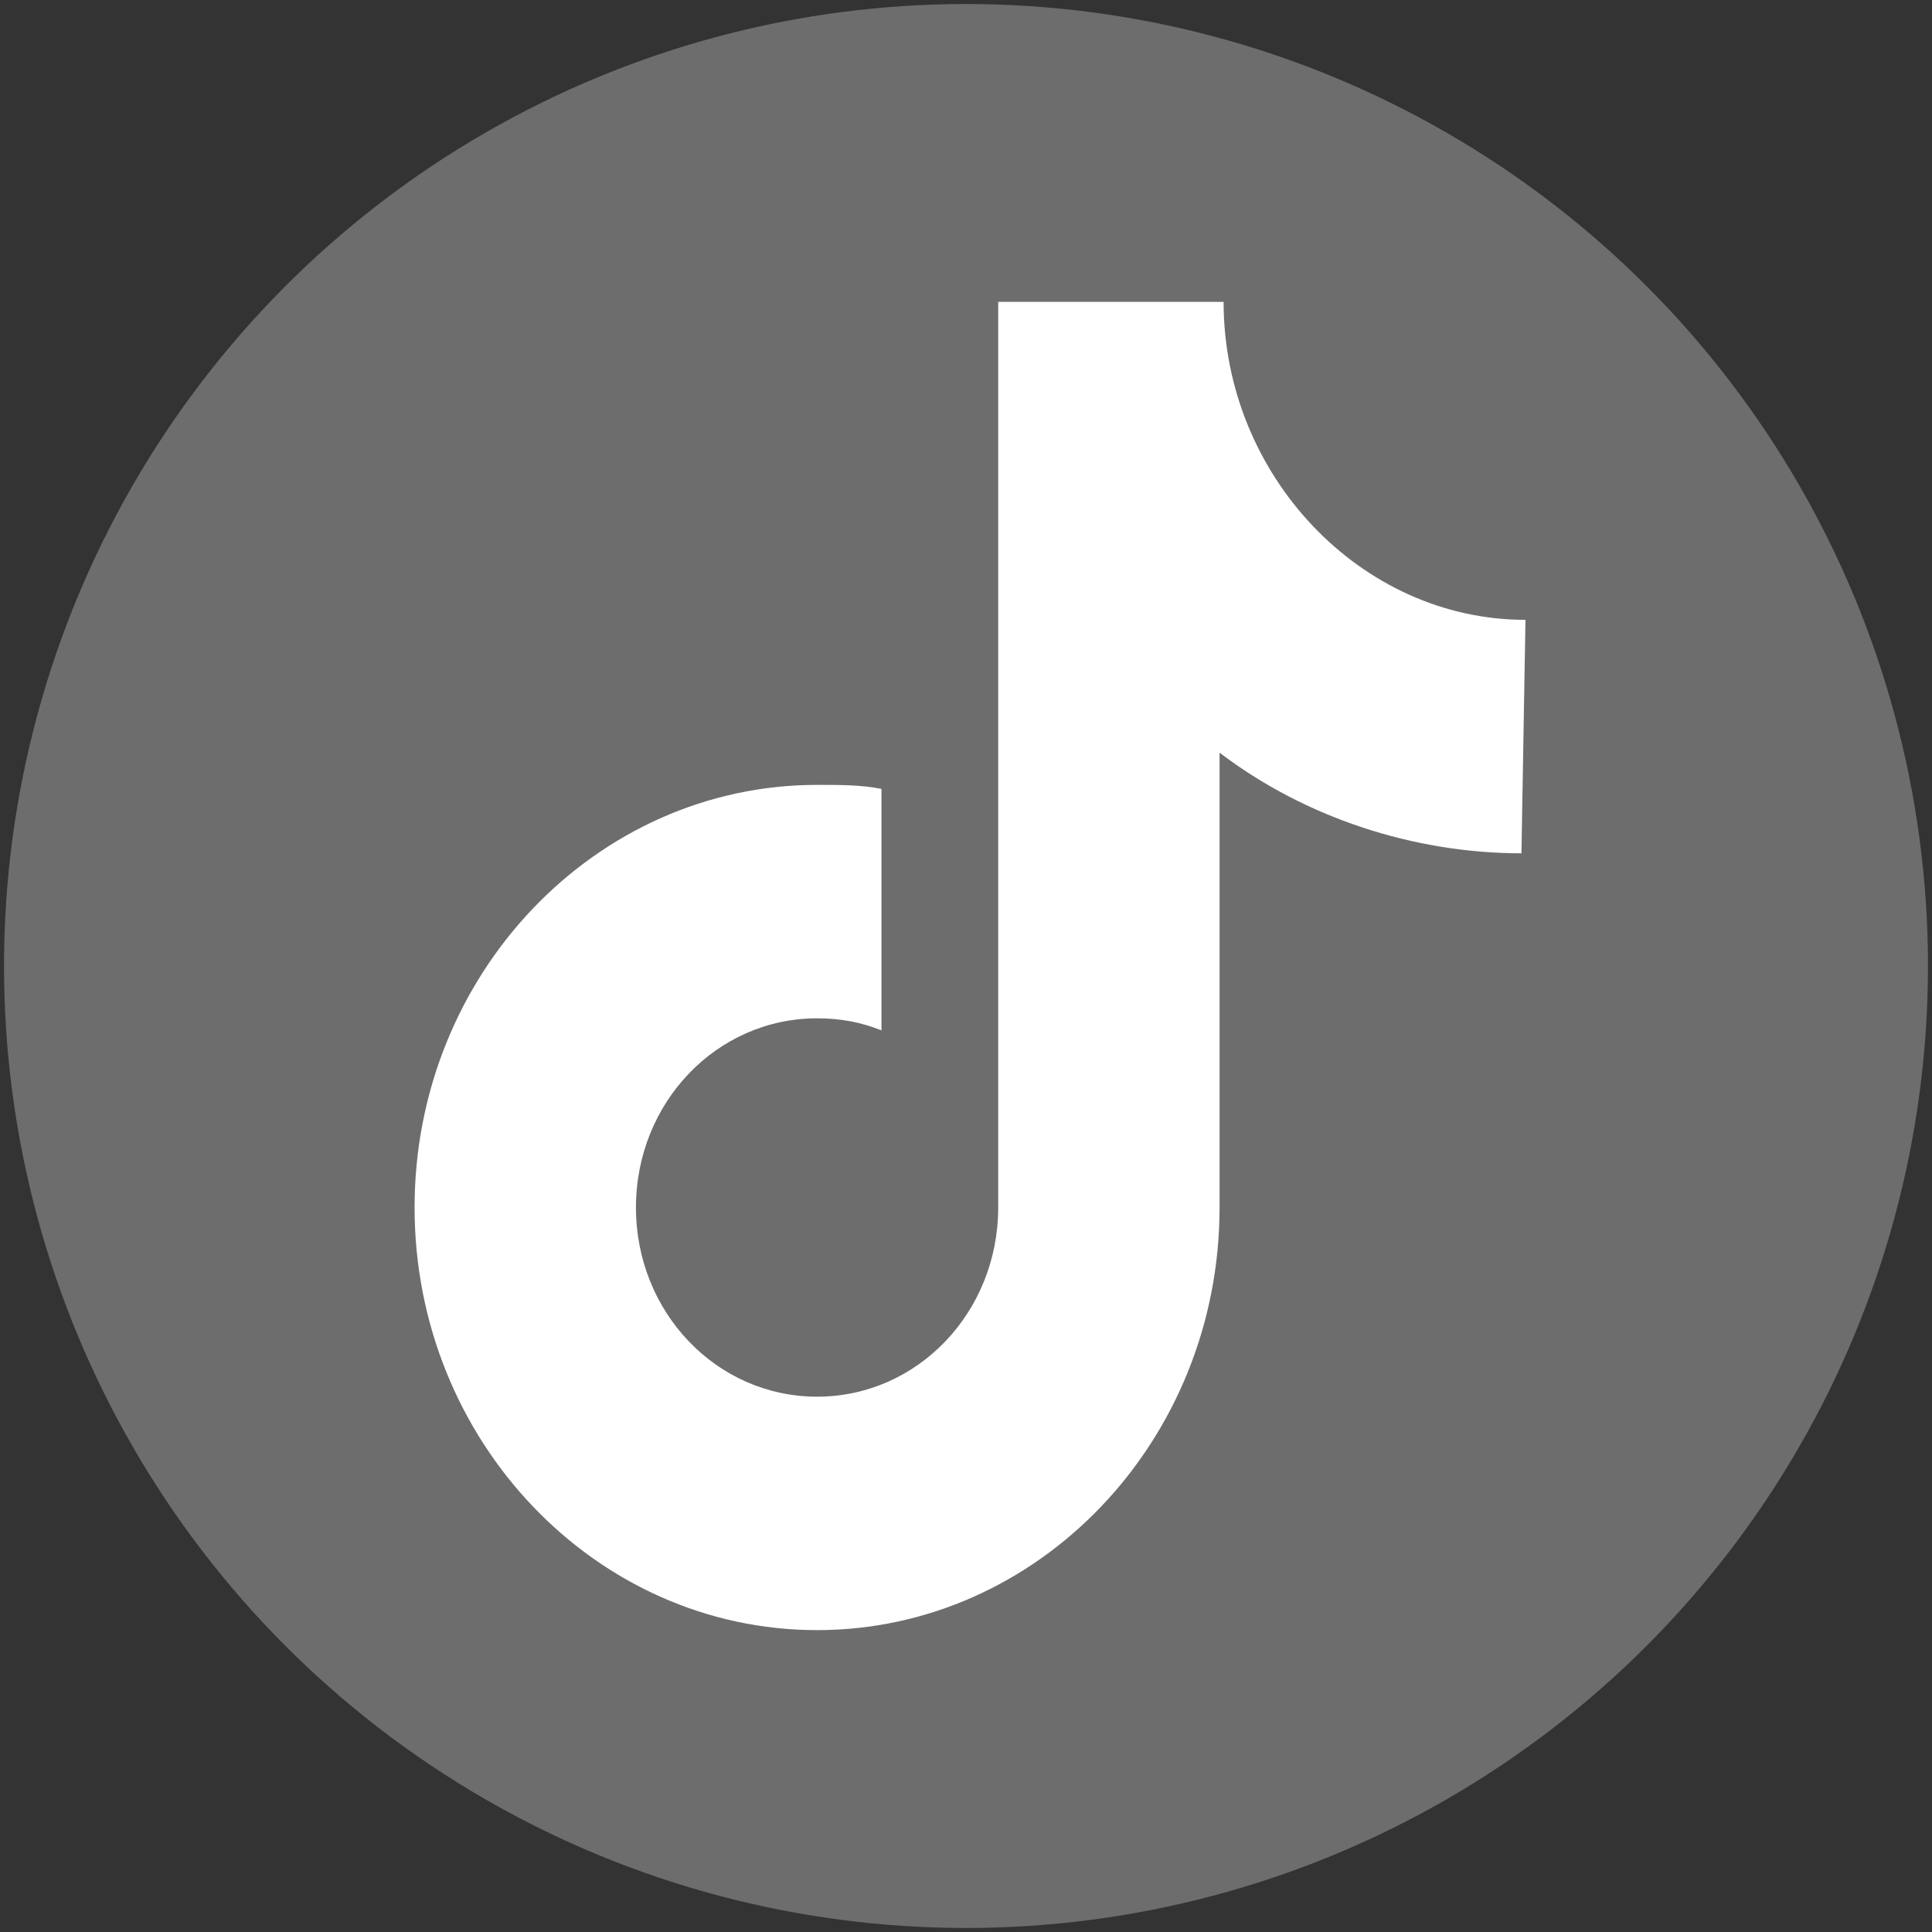
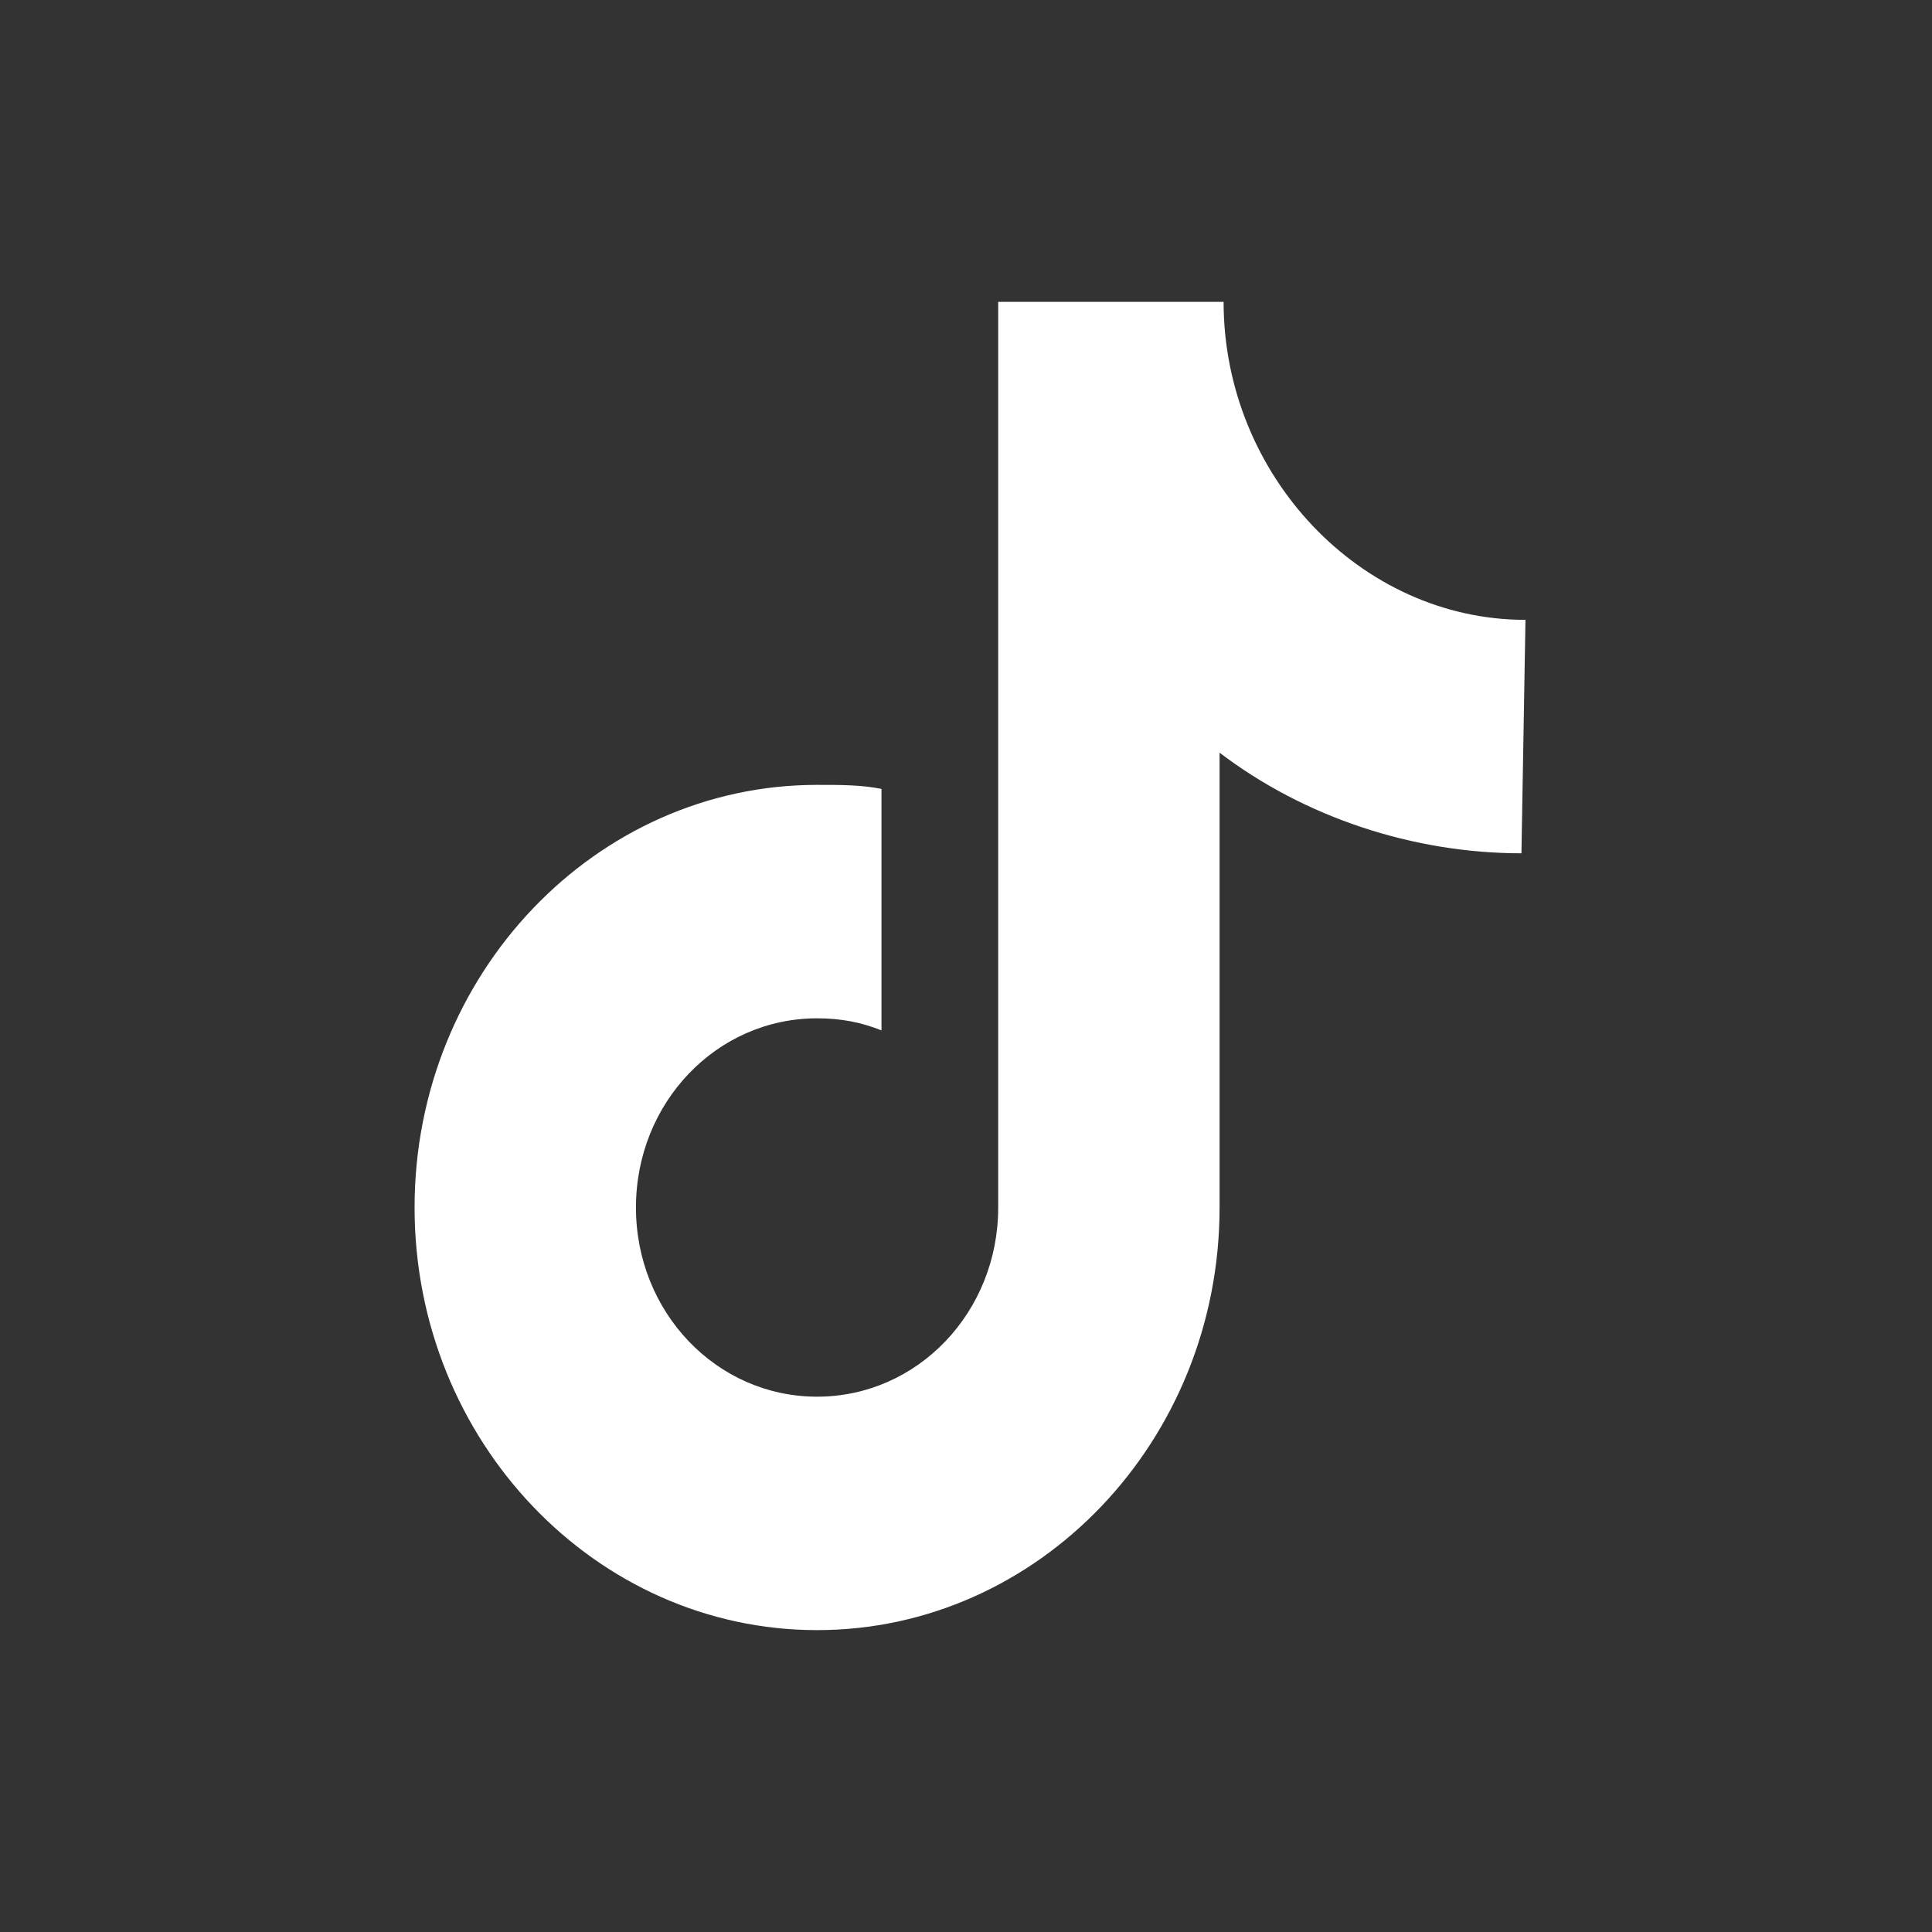
<svg xmlns="http://www.w3.org/2000/svg" version="1.1" id="图层_1" x="0px" y="0px" viewBox="0 0 48 48" style="enable-background:new 0 0 48 48;" xml:space="preserve">
  <rect x="0" y="0" width="48" height="48" fill="#333333" stroke="none" />
  <style type="text/css">
	.st0{fill:#6D6D6D;}
	.st1{fill:#FFFFFF;}
</style>
  <g>
-     <circle class="st0" cx="24" cy="24" r="23.9" />
    <path class="st1" d="M37.8,21.2c-2.7,0-5.4-0.9-7.5-2.5V30c0,5.8-4.5,10.5-10,10.5s-10-4.7-10-10.5s4.5-10.5,10-10.5   c0.6,0,1.1,0,1.6,0.1v6c-0.5-0.2-1-0.3-1.6-0.3c-2.5,0-4.5,2.1-4.5,4.7c0,2.6,2,4.7,4.5,4.7c2.5,0,4.5-2.1,4.5-4.7V7.5h5.6   c0,4.3,3.4,7.9,7.5,7.9L37.8,21.2L37.8,21.2" />
  </g>
</svg>